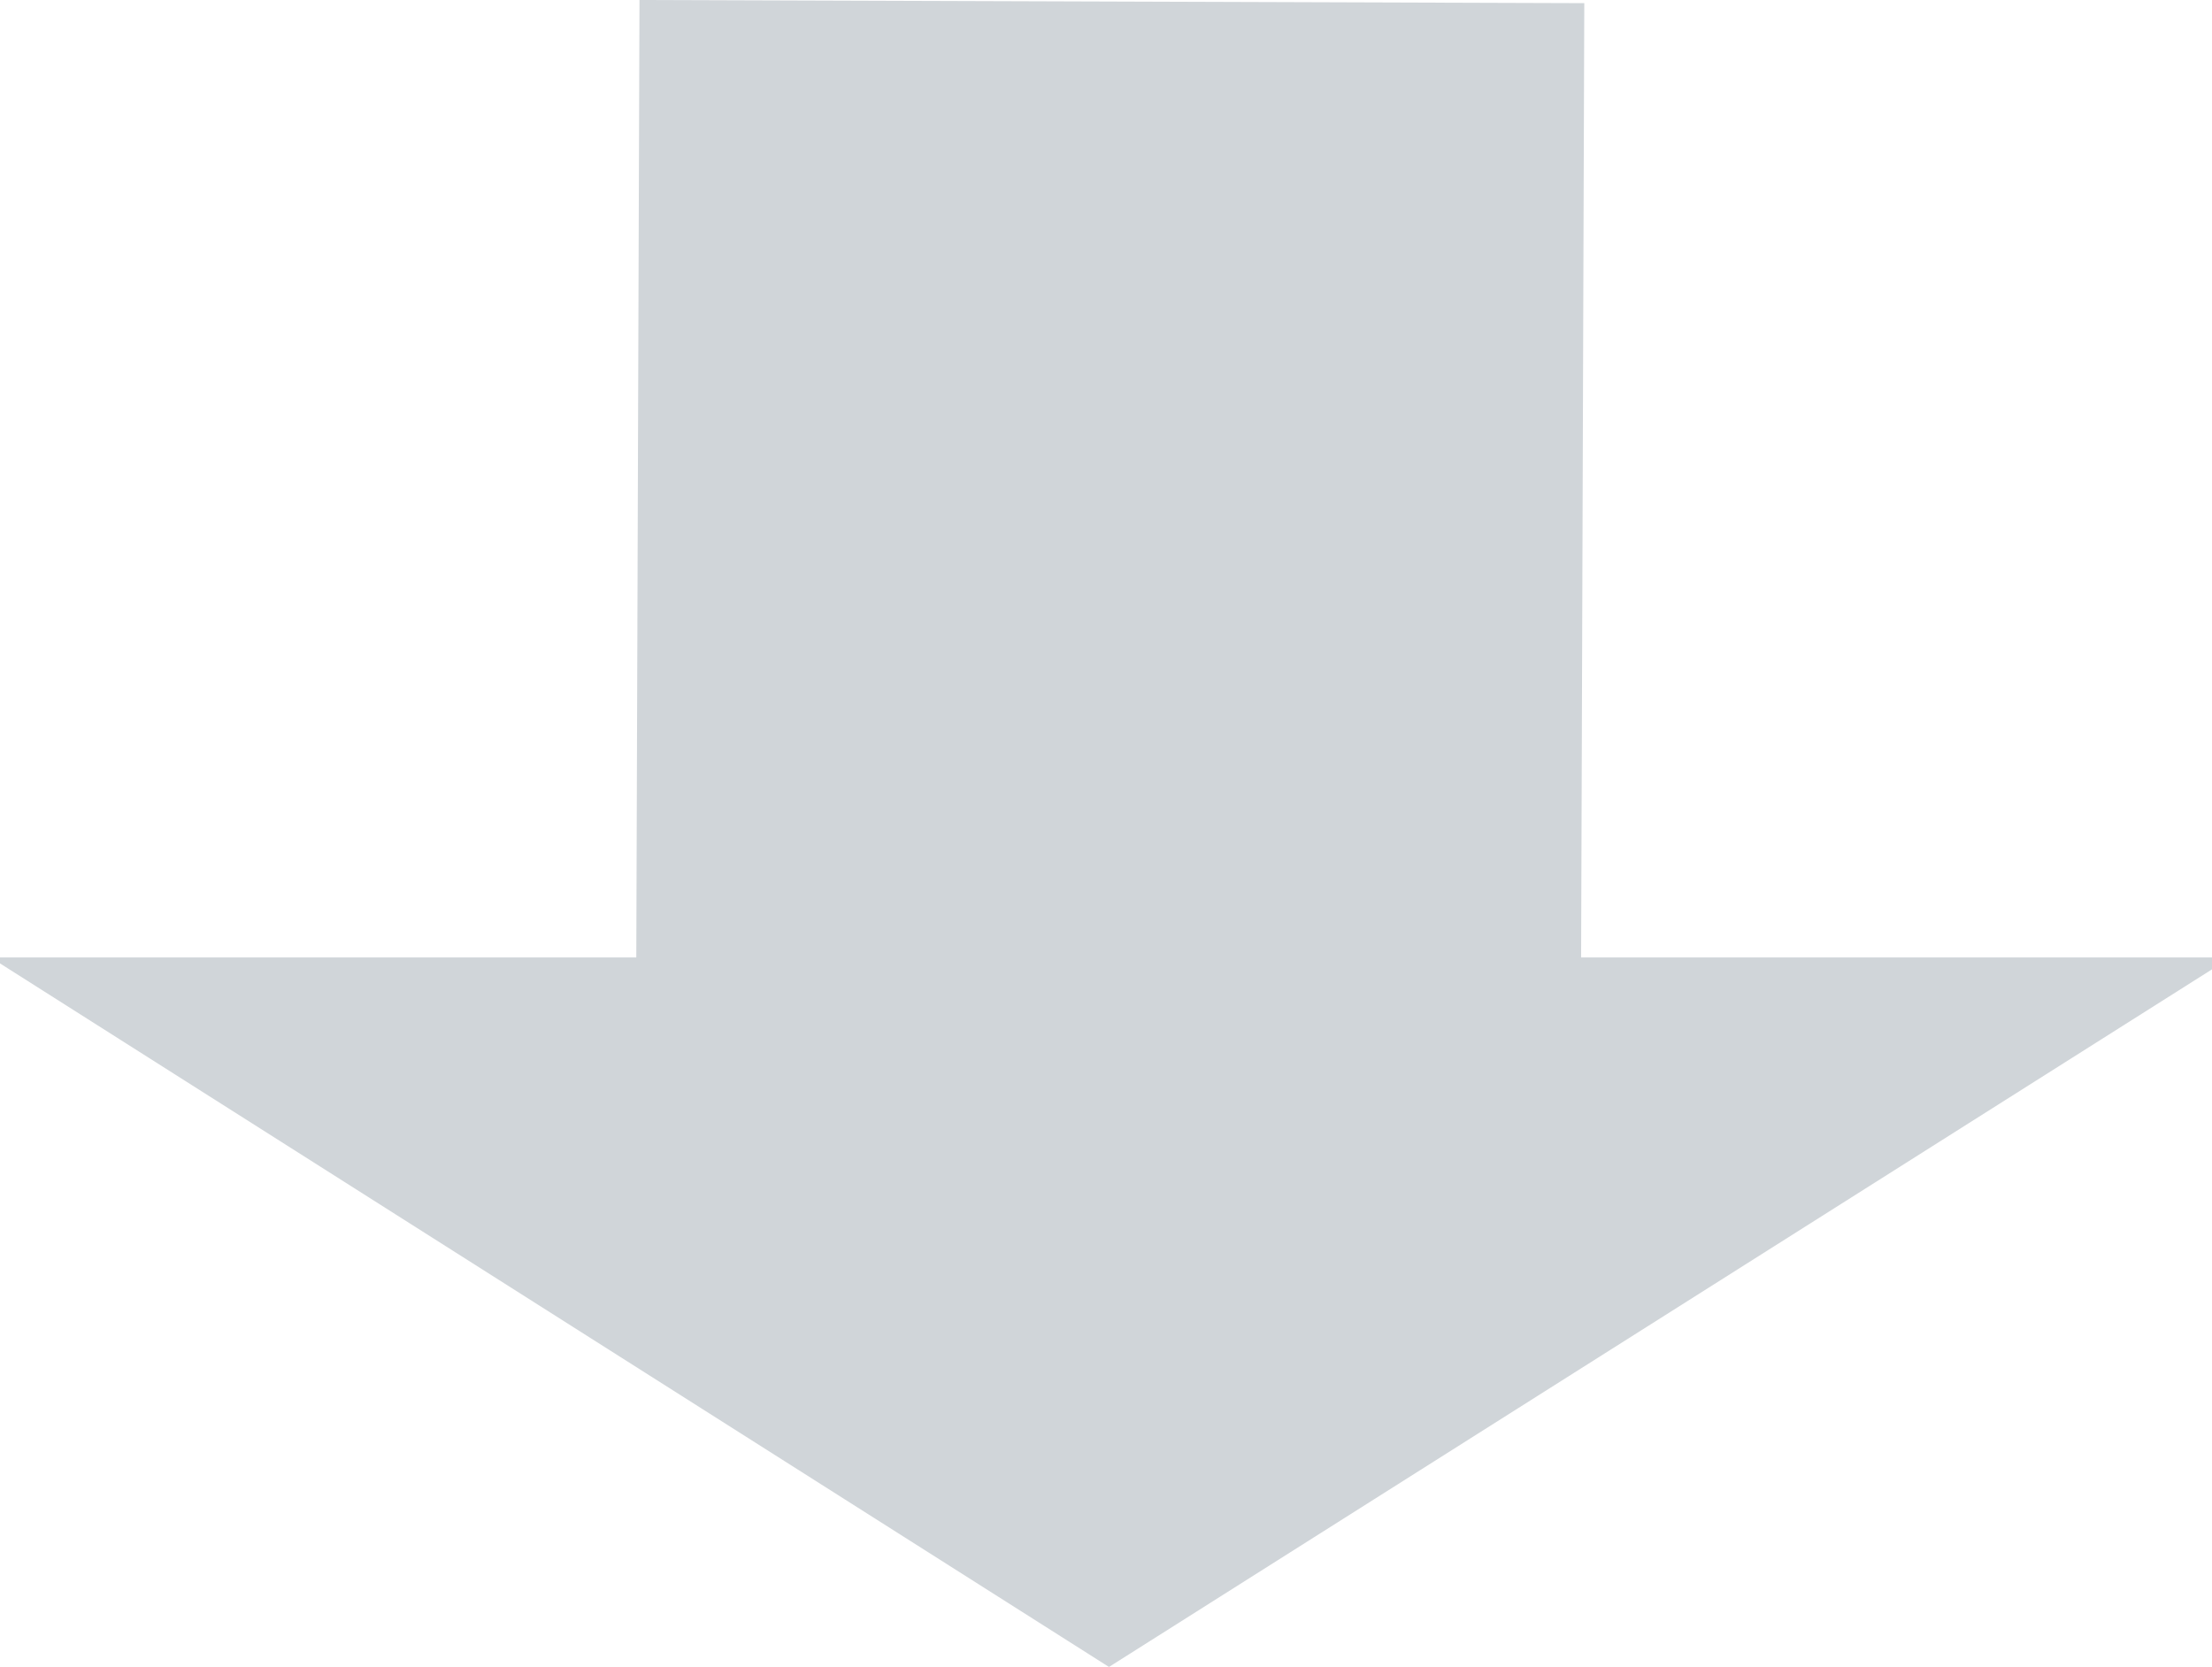
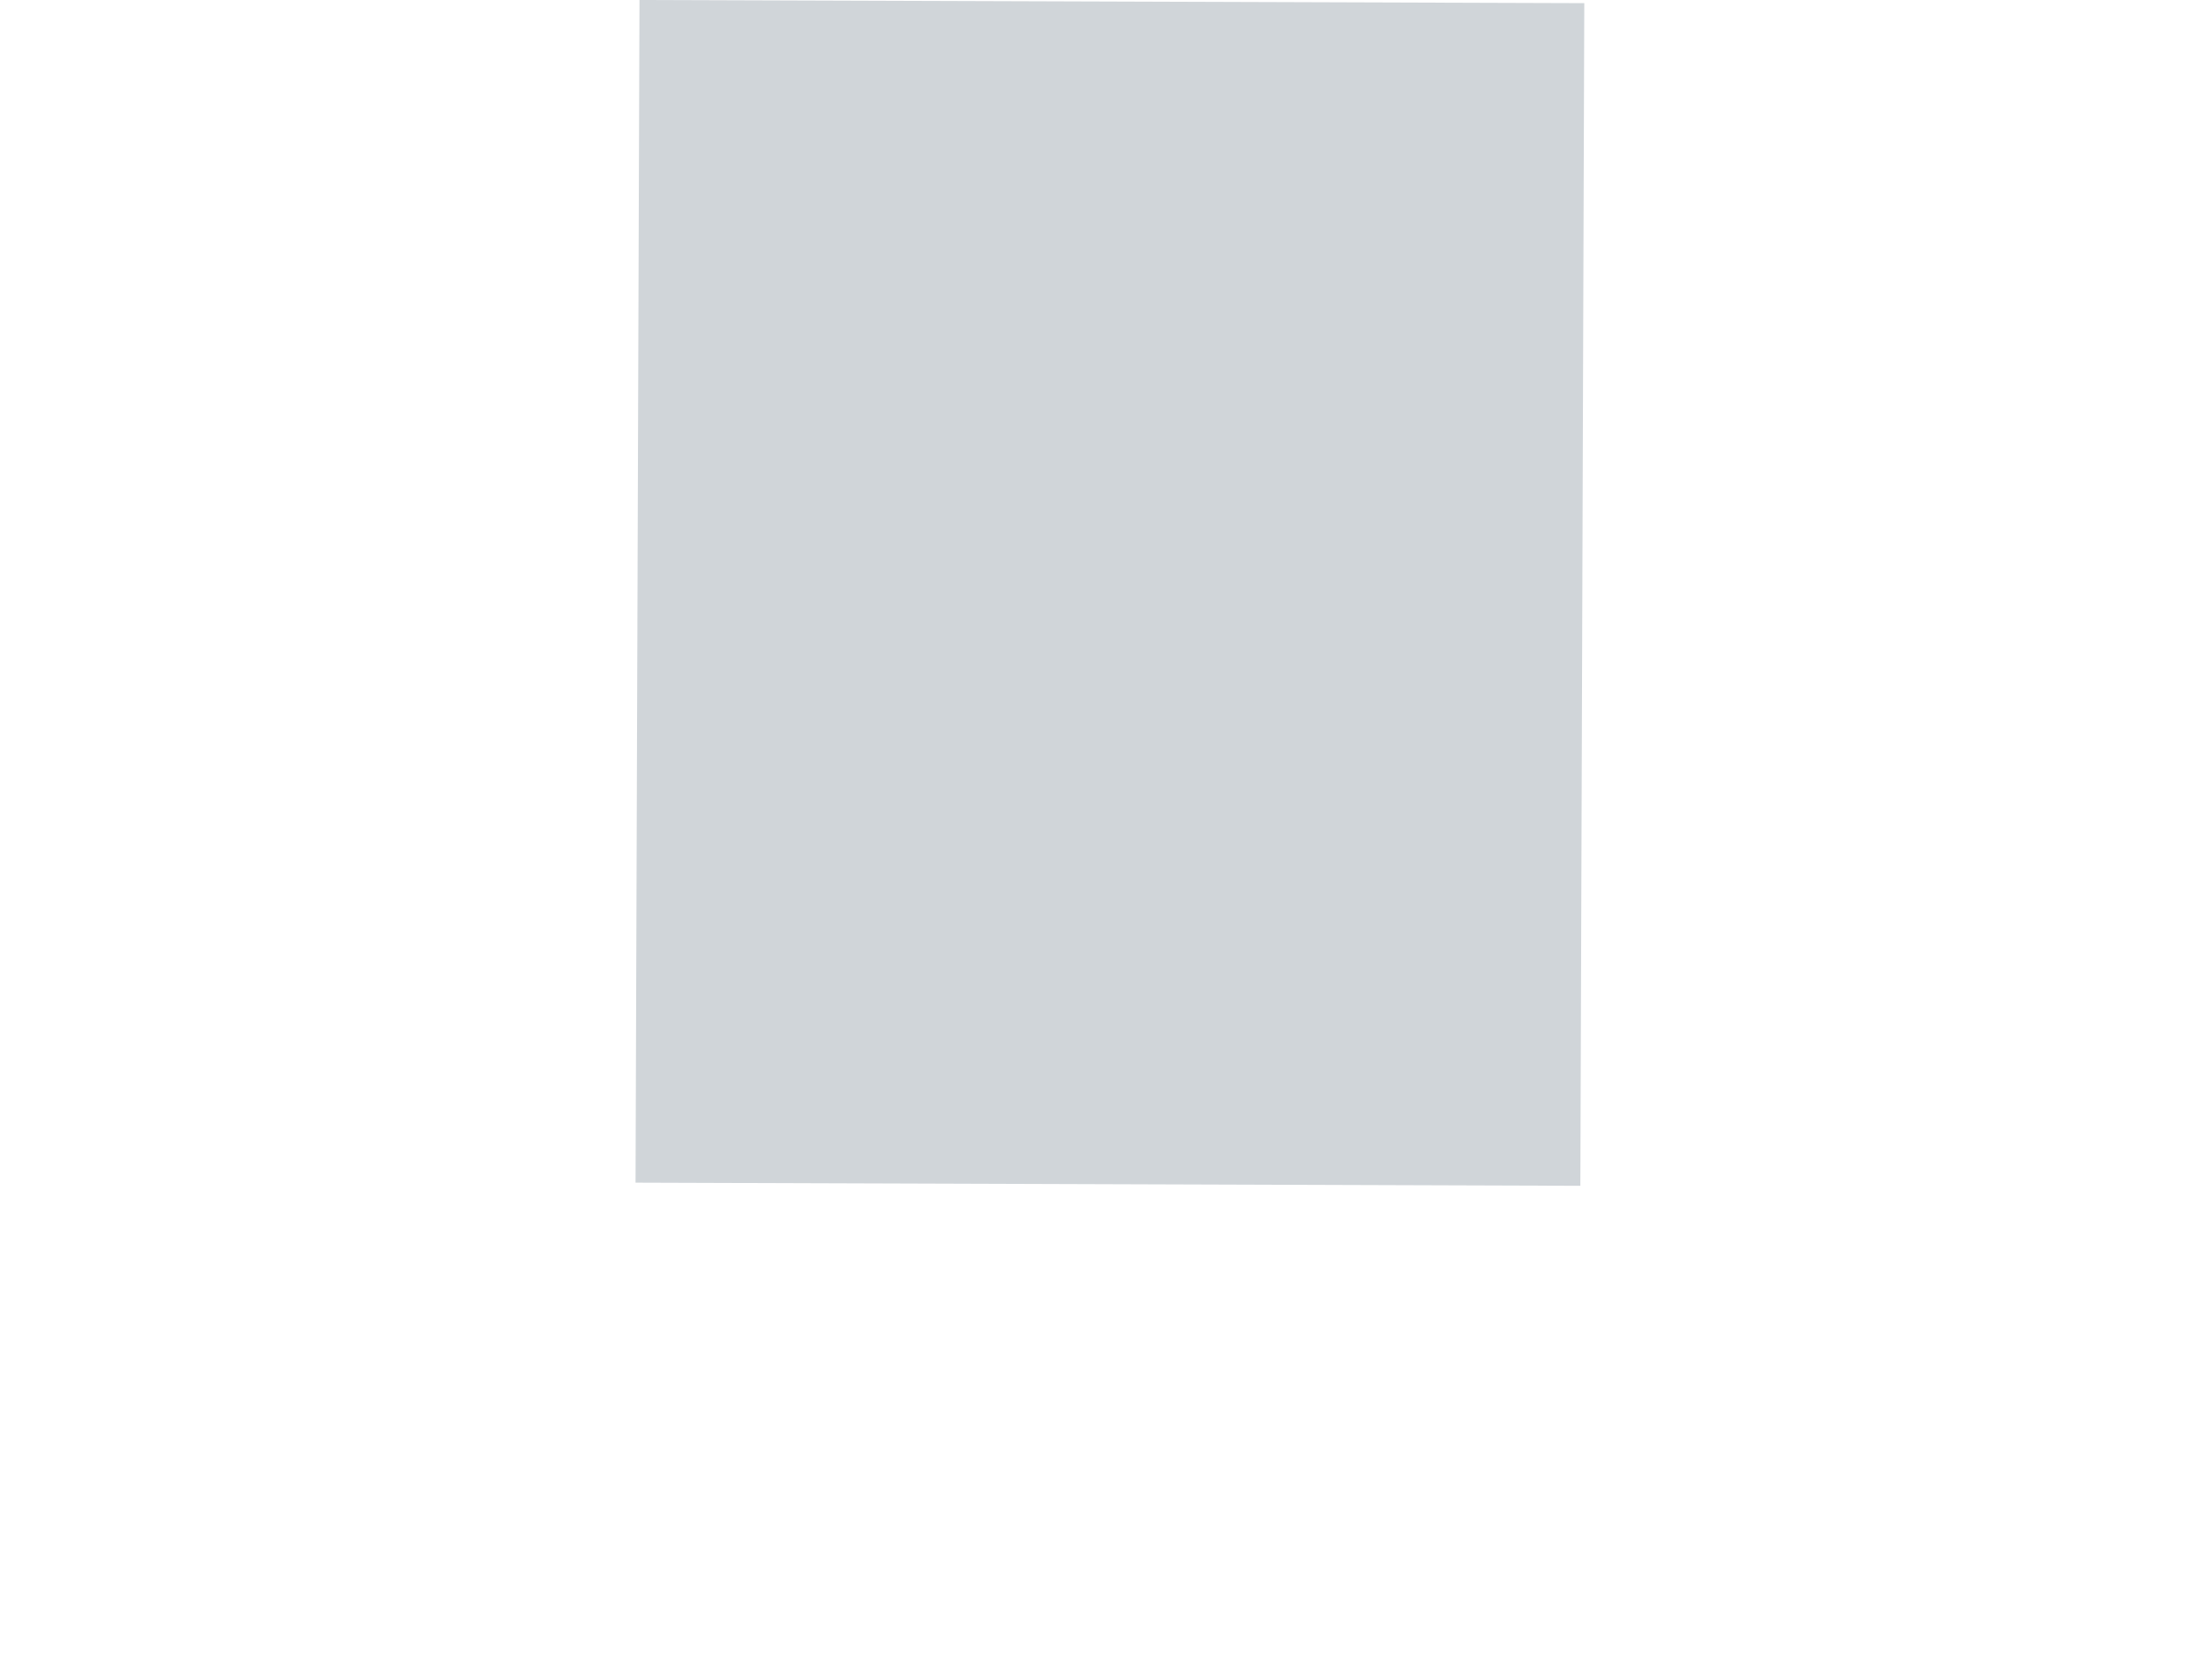
<svg xmlns="http://www.w3.org/2000/svg" version="1.1" id="レイヤー_1" x="0px" y="0px" viewBox="0 0 56.189 42.343" style="enable-background:new 0 0 56.189 42.343;" xml:space="preserve">
  <style type="text/css">
	.st0{fill:none;stroke:#D0D5D9;stroke-width:24;stroke-miterlimit:10;}
	.st1{fill:#D0D5D9;}
</style>
  <line class="st0" x1="28.244" y1="0.04" x2="28.144" y2="30.081" />
-   <polygon class="st1" points="56.189,24.623 28.17,42.343 0,24.472 0,24.32 56.189,24.32 " />
</svg>